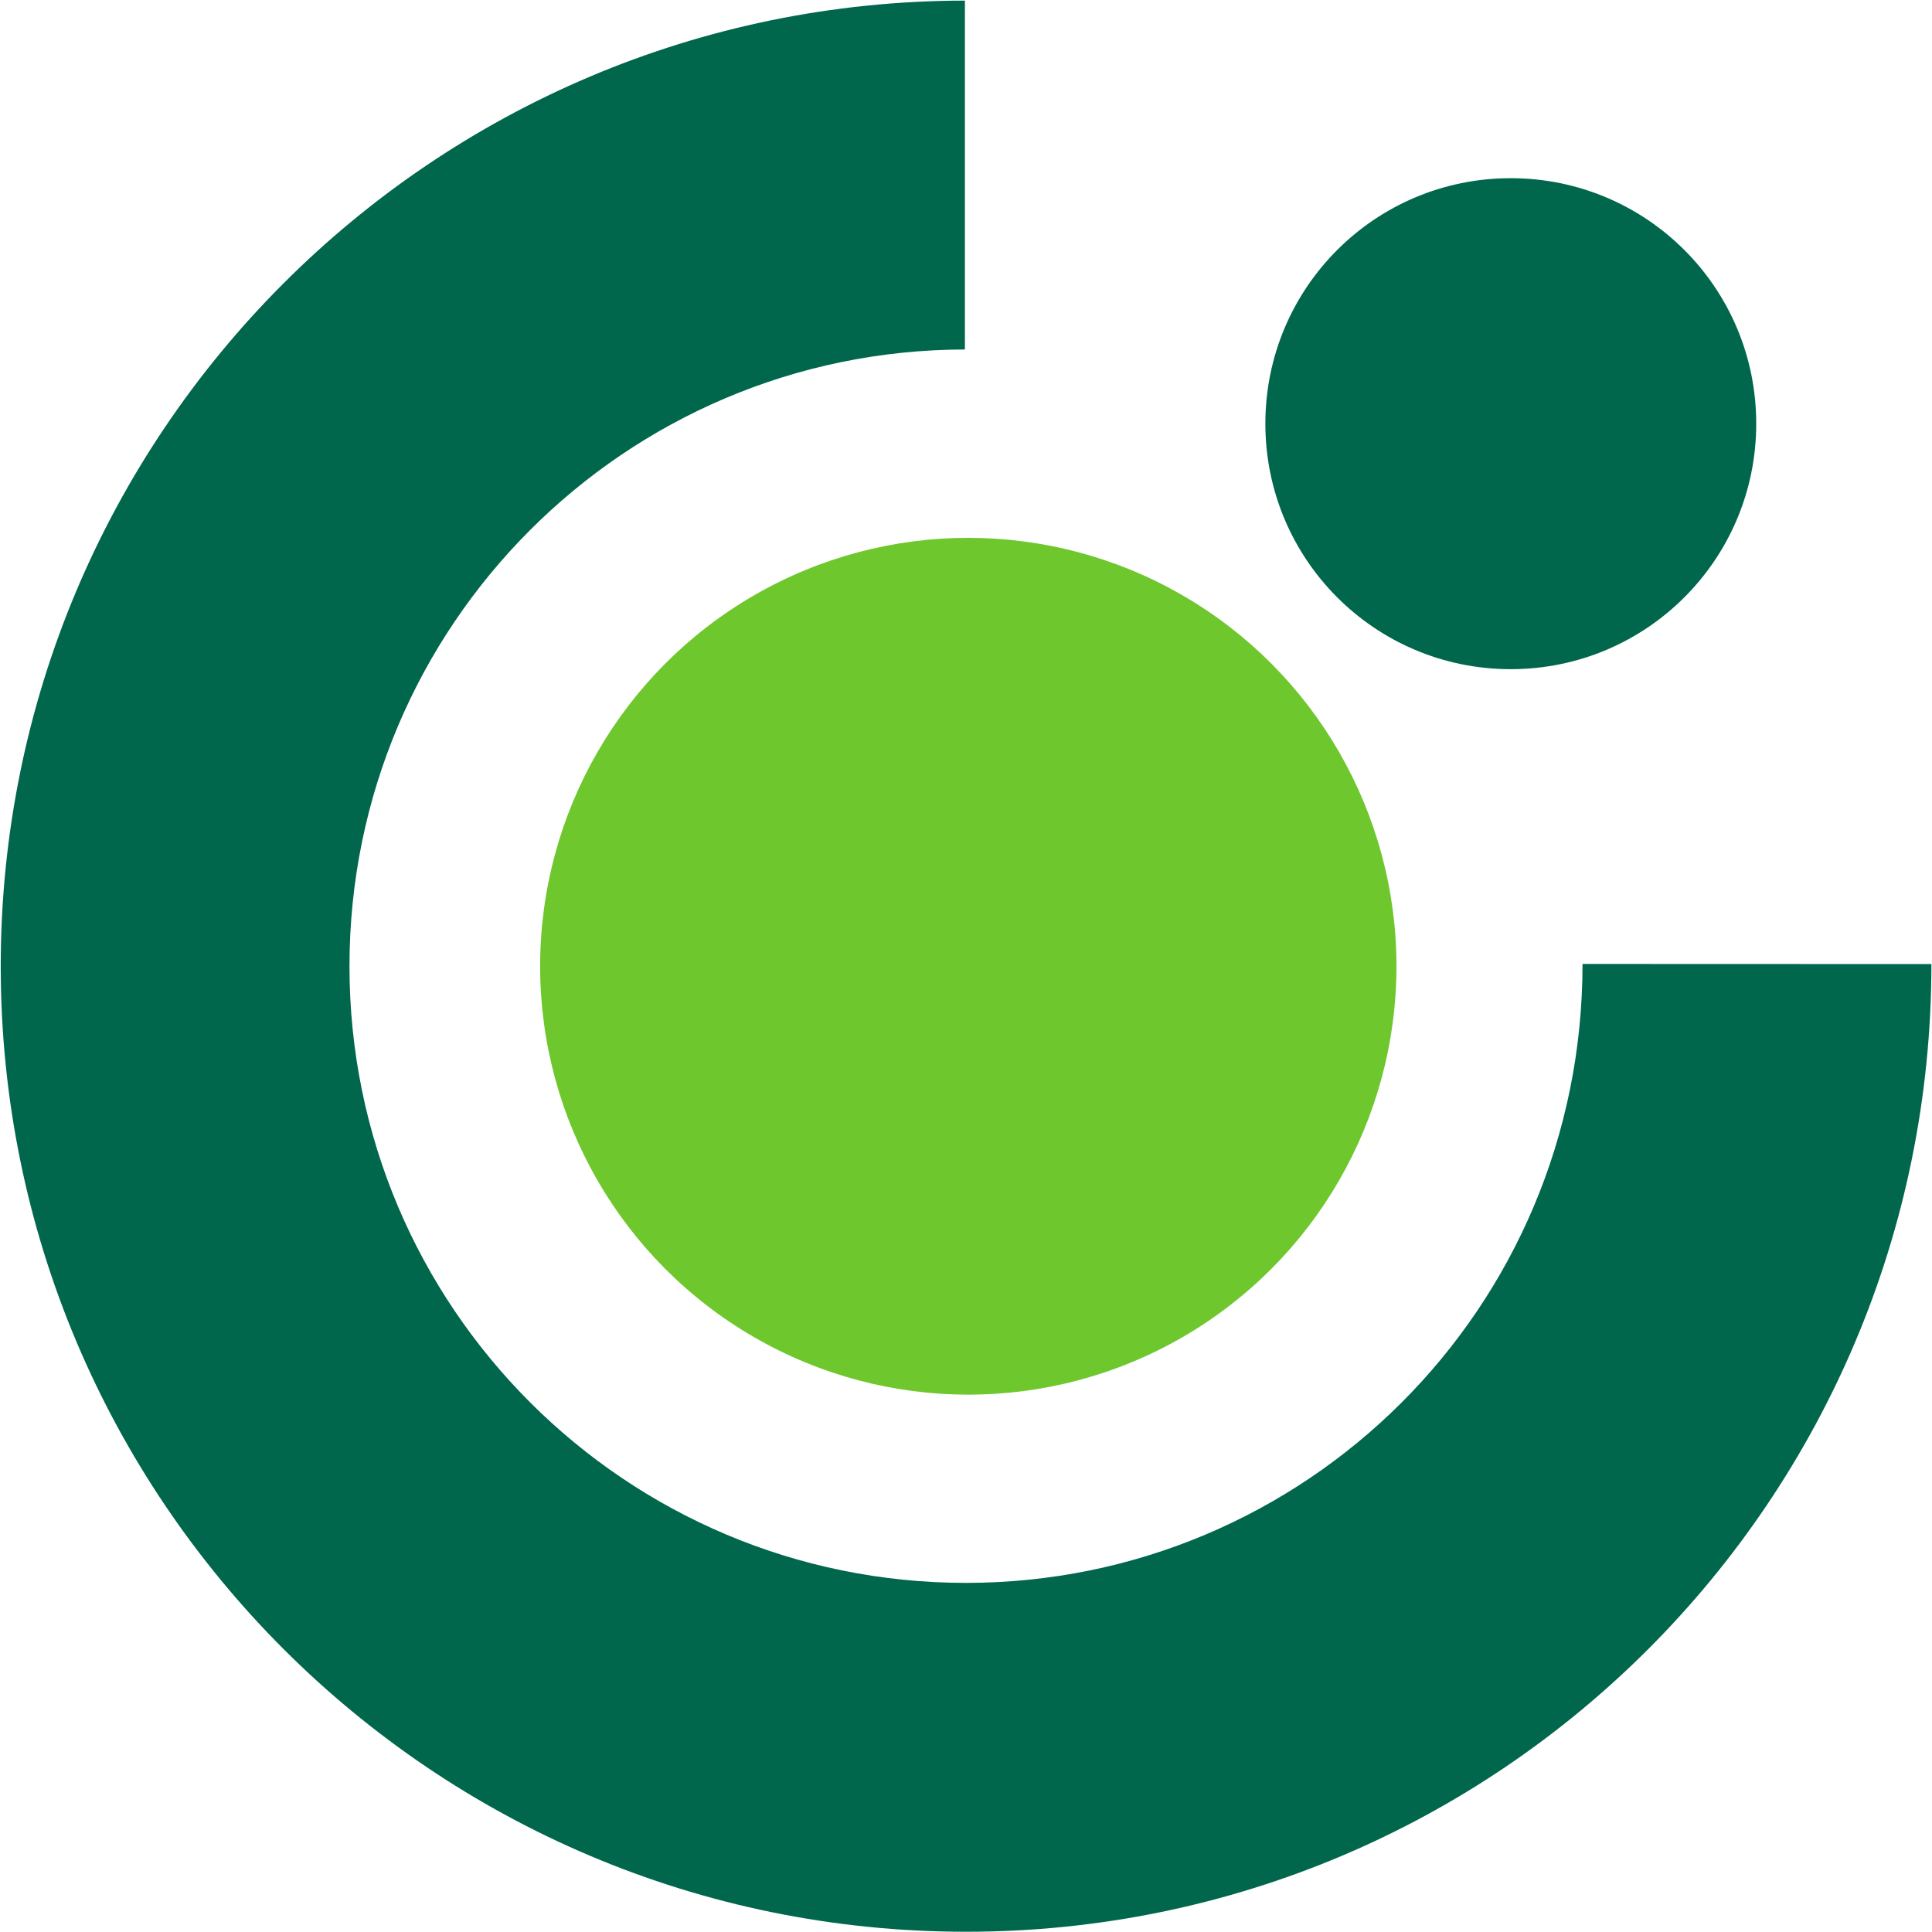
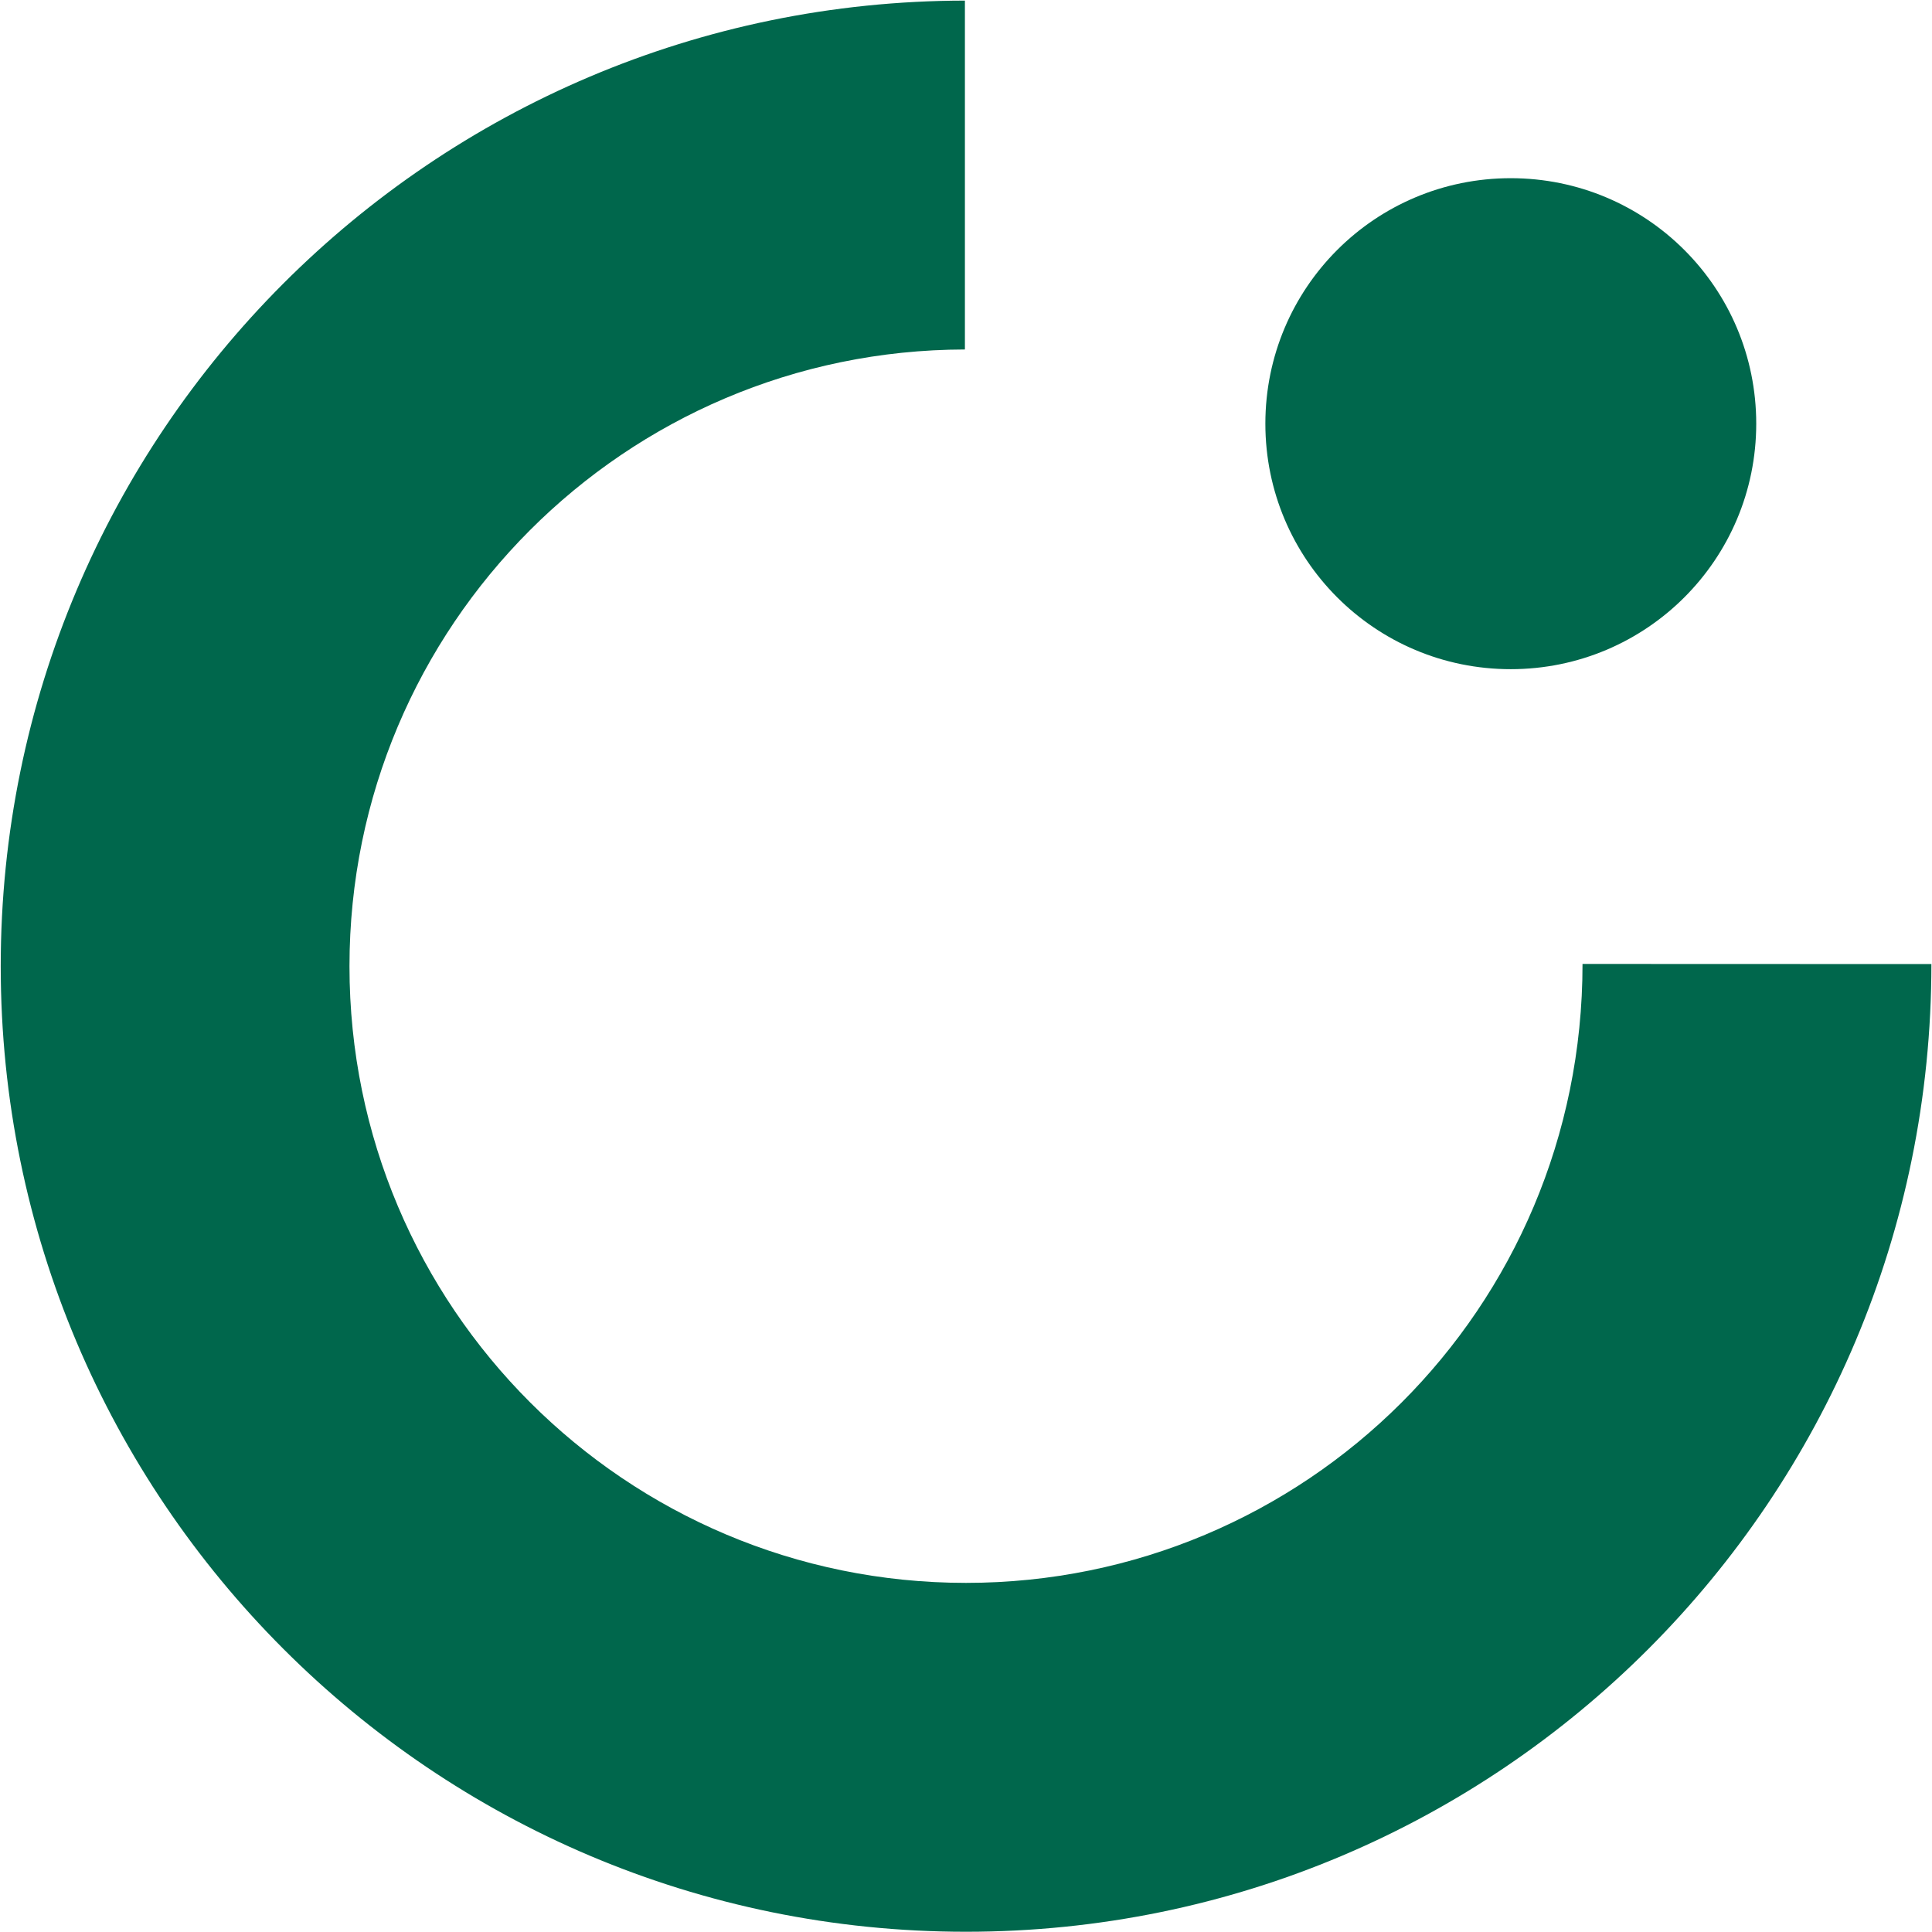
<svg xmlns="http://www.w3.org/2000/svg" version="1.2" viewBox="0 0 1596 1596" width="1596" height="1596">
  <title>Otp_bank_Logo-svg</title>
  <style>
		.s0 { fill: #6ec72d } 
		.s1 { fill: #00674c } 
	</style>
-   <ellipse id="path13616" class="s0" cx="799.9" cy="798.2" rx="353.7" ry="353.9" />
  <path id="path13620" fill-rule="evenodd" class="s1" d="m0.6 798.2c0-440.3 356.5-797.2 796.5-797.7v288.2c-280.9 0.5-508.4 228.4-508.4 509.5 0 281.4 228 509.4 509.3 509.4 279.6 0 509.3-225.9 509.3-511.3l288.2 0.1c0 442.3-357 799.4-797.5 799.4-440.4 0-797.4-357.1-797.4-797.6zm1247.4-245.4c-112.1 0-202.7-90.7-202.7-202.8 0-112.2 90.6-202.8 202.7-202.8 112.1 0 202.8 90.6 202.8 202.8 0 112.1-90.7 202.8-202.8 202.8z" />
</svg>